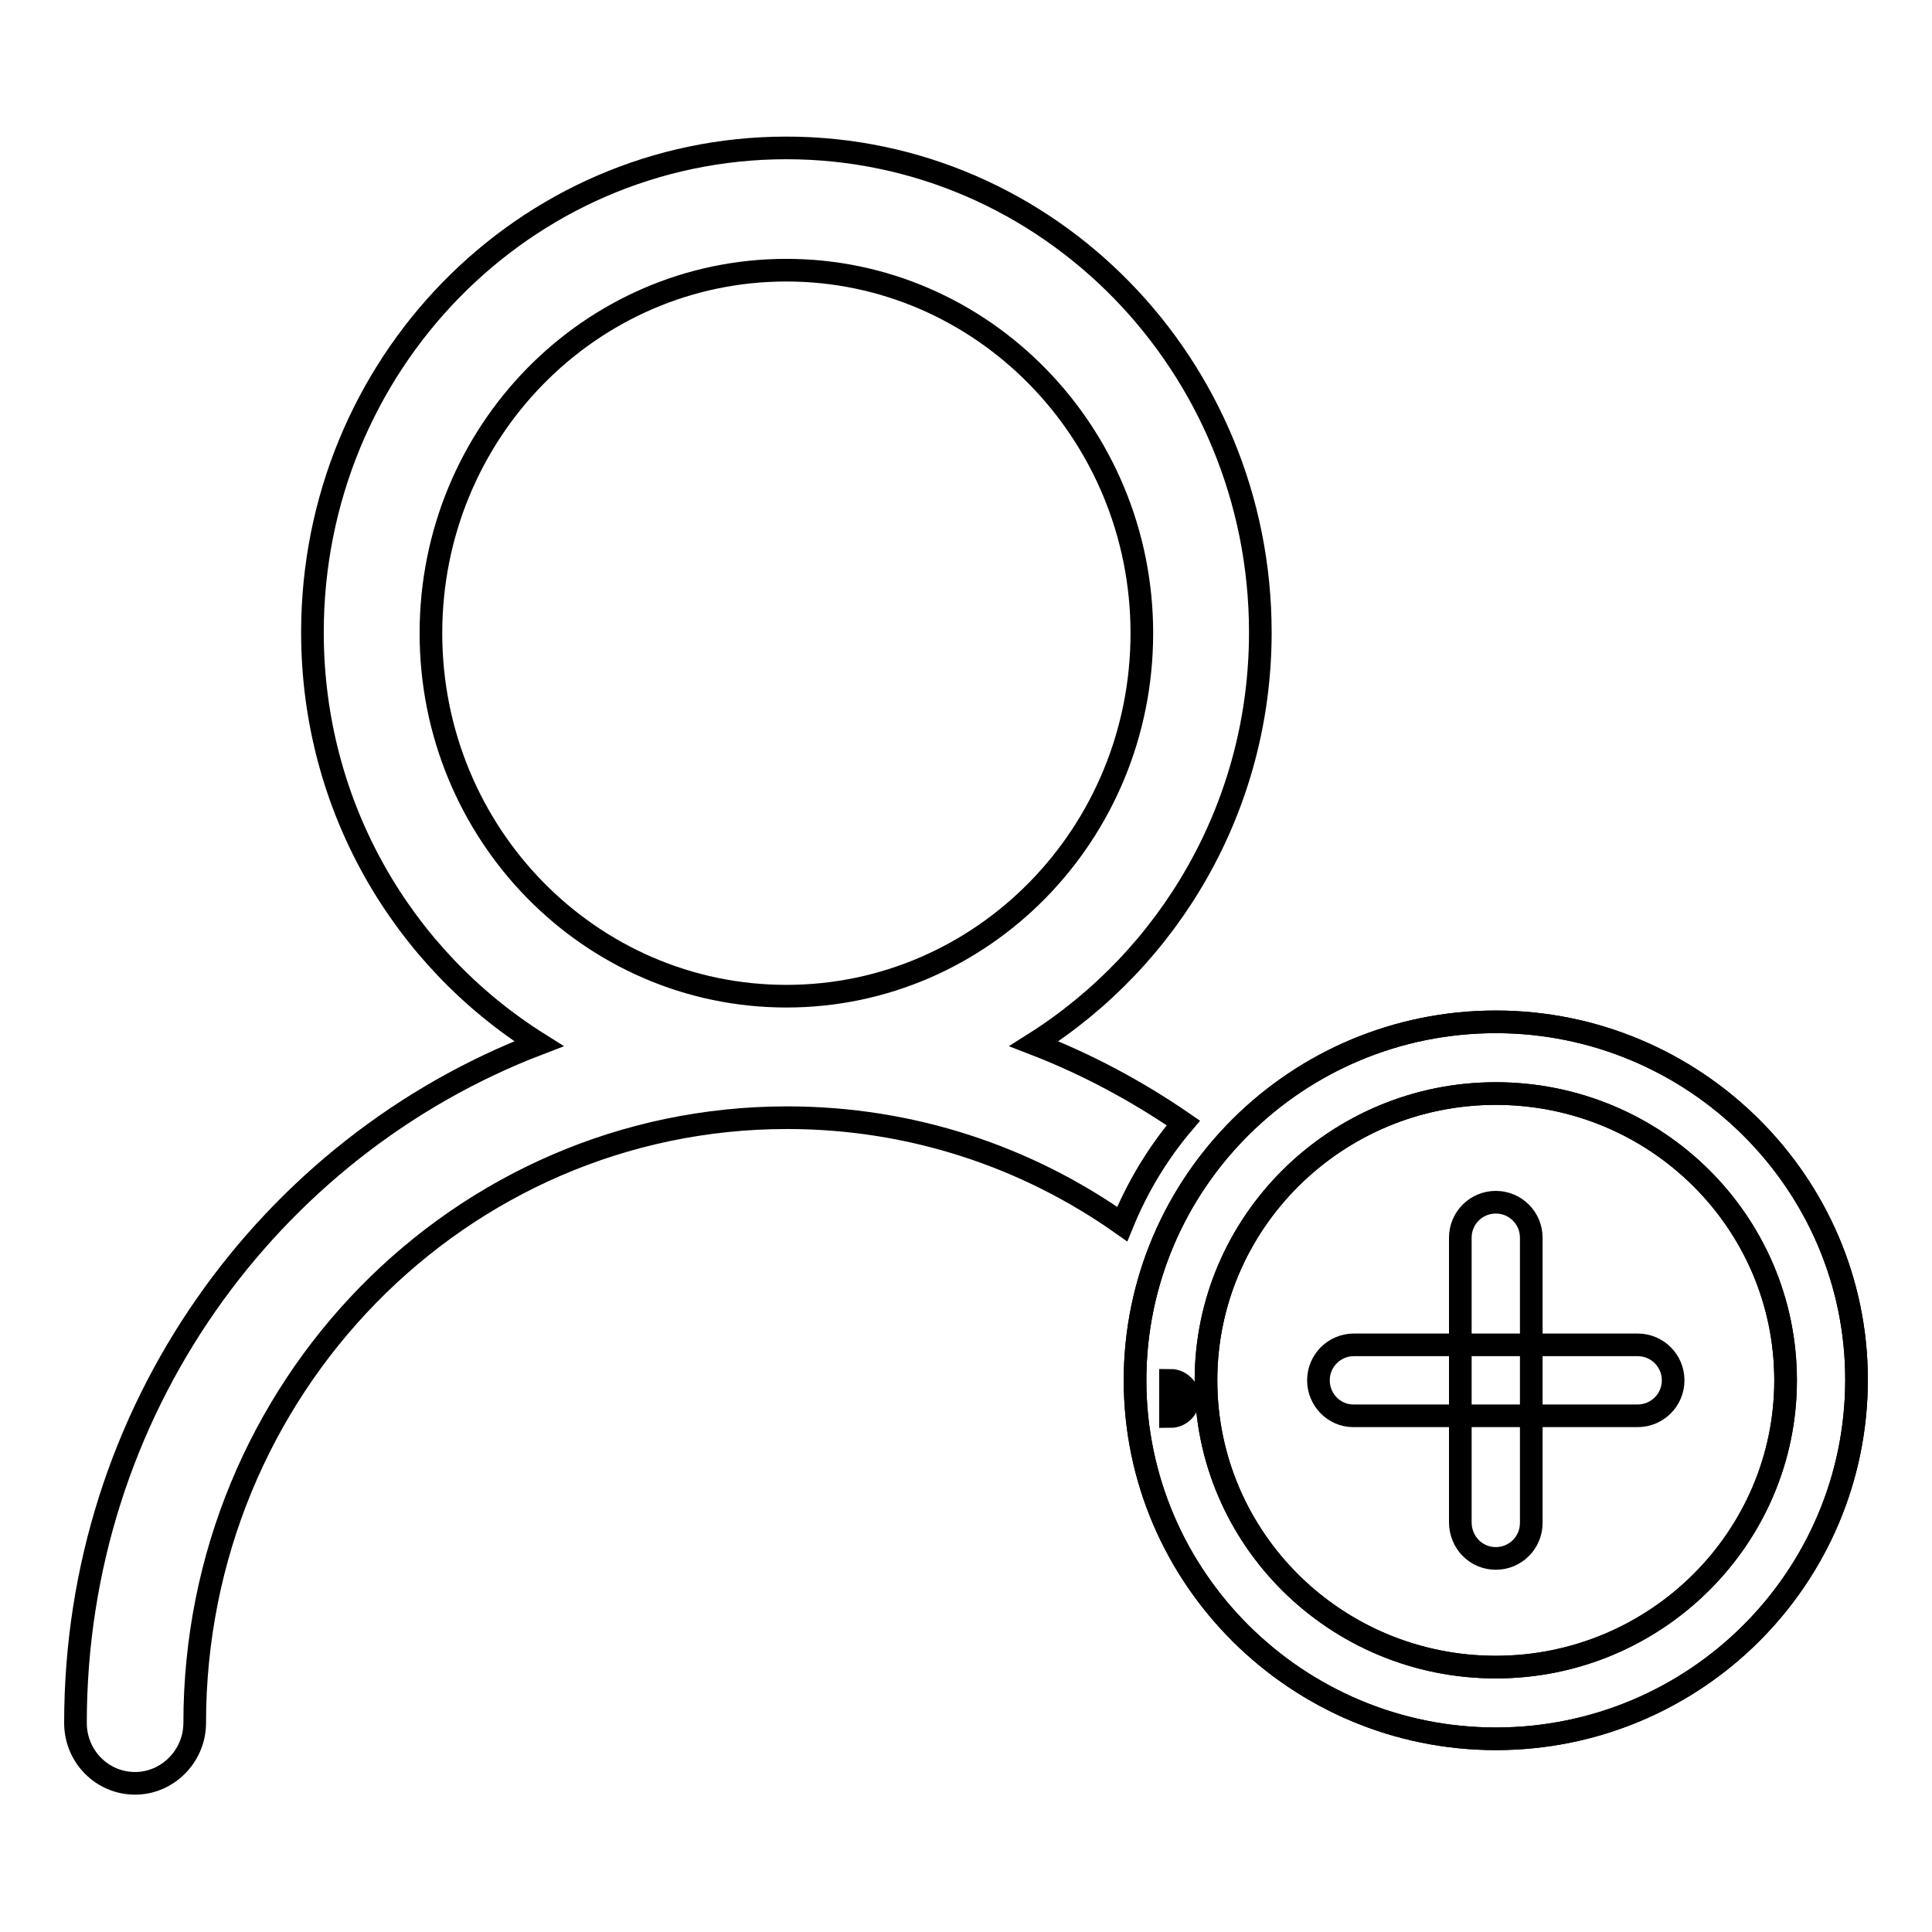
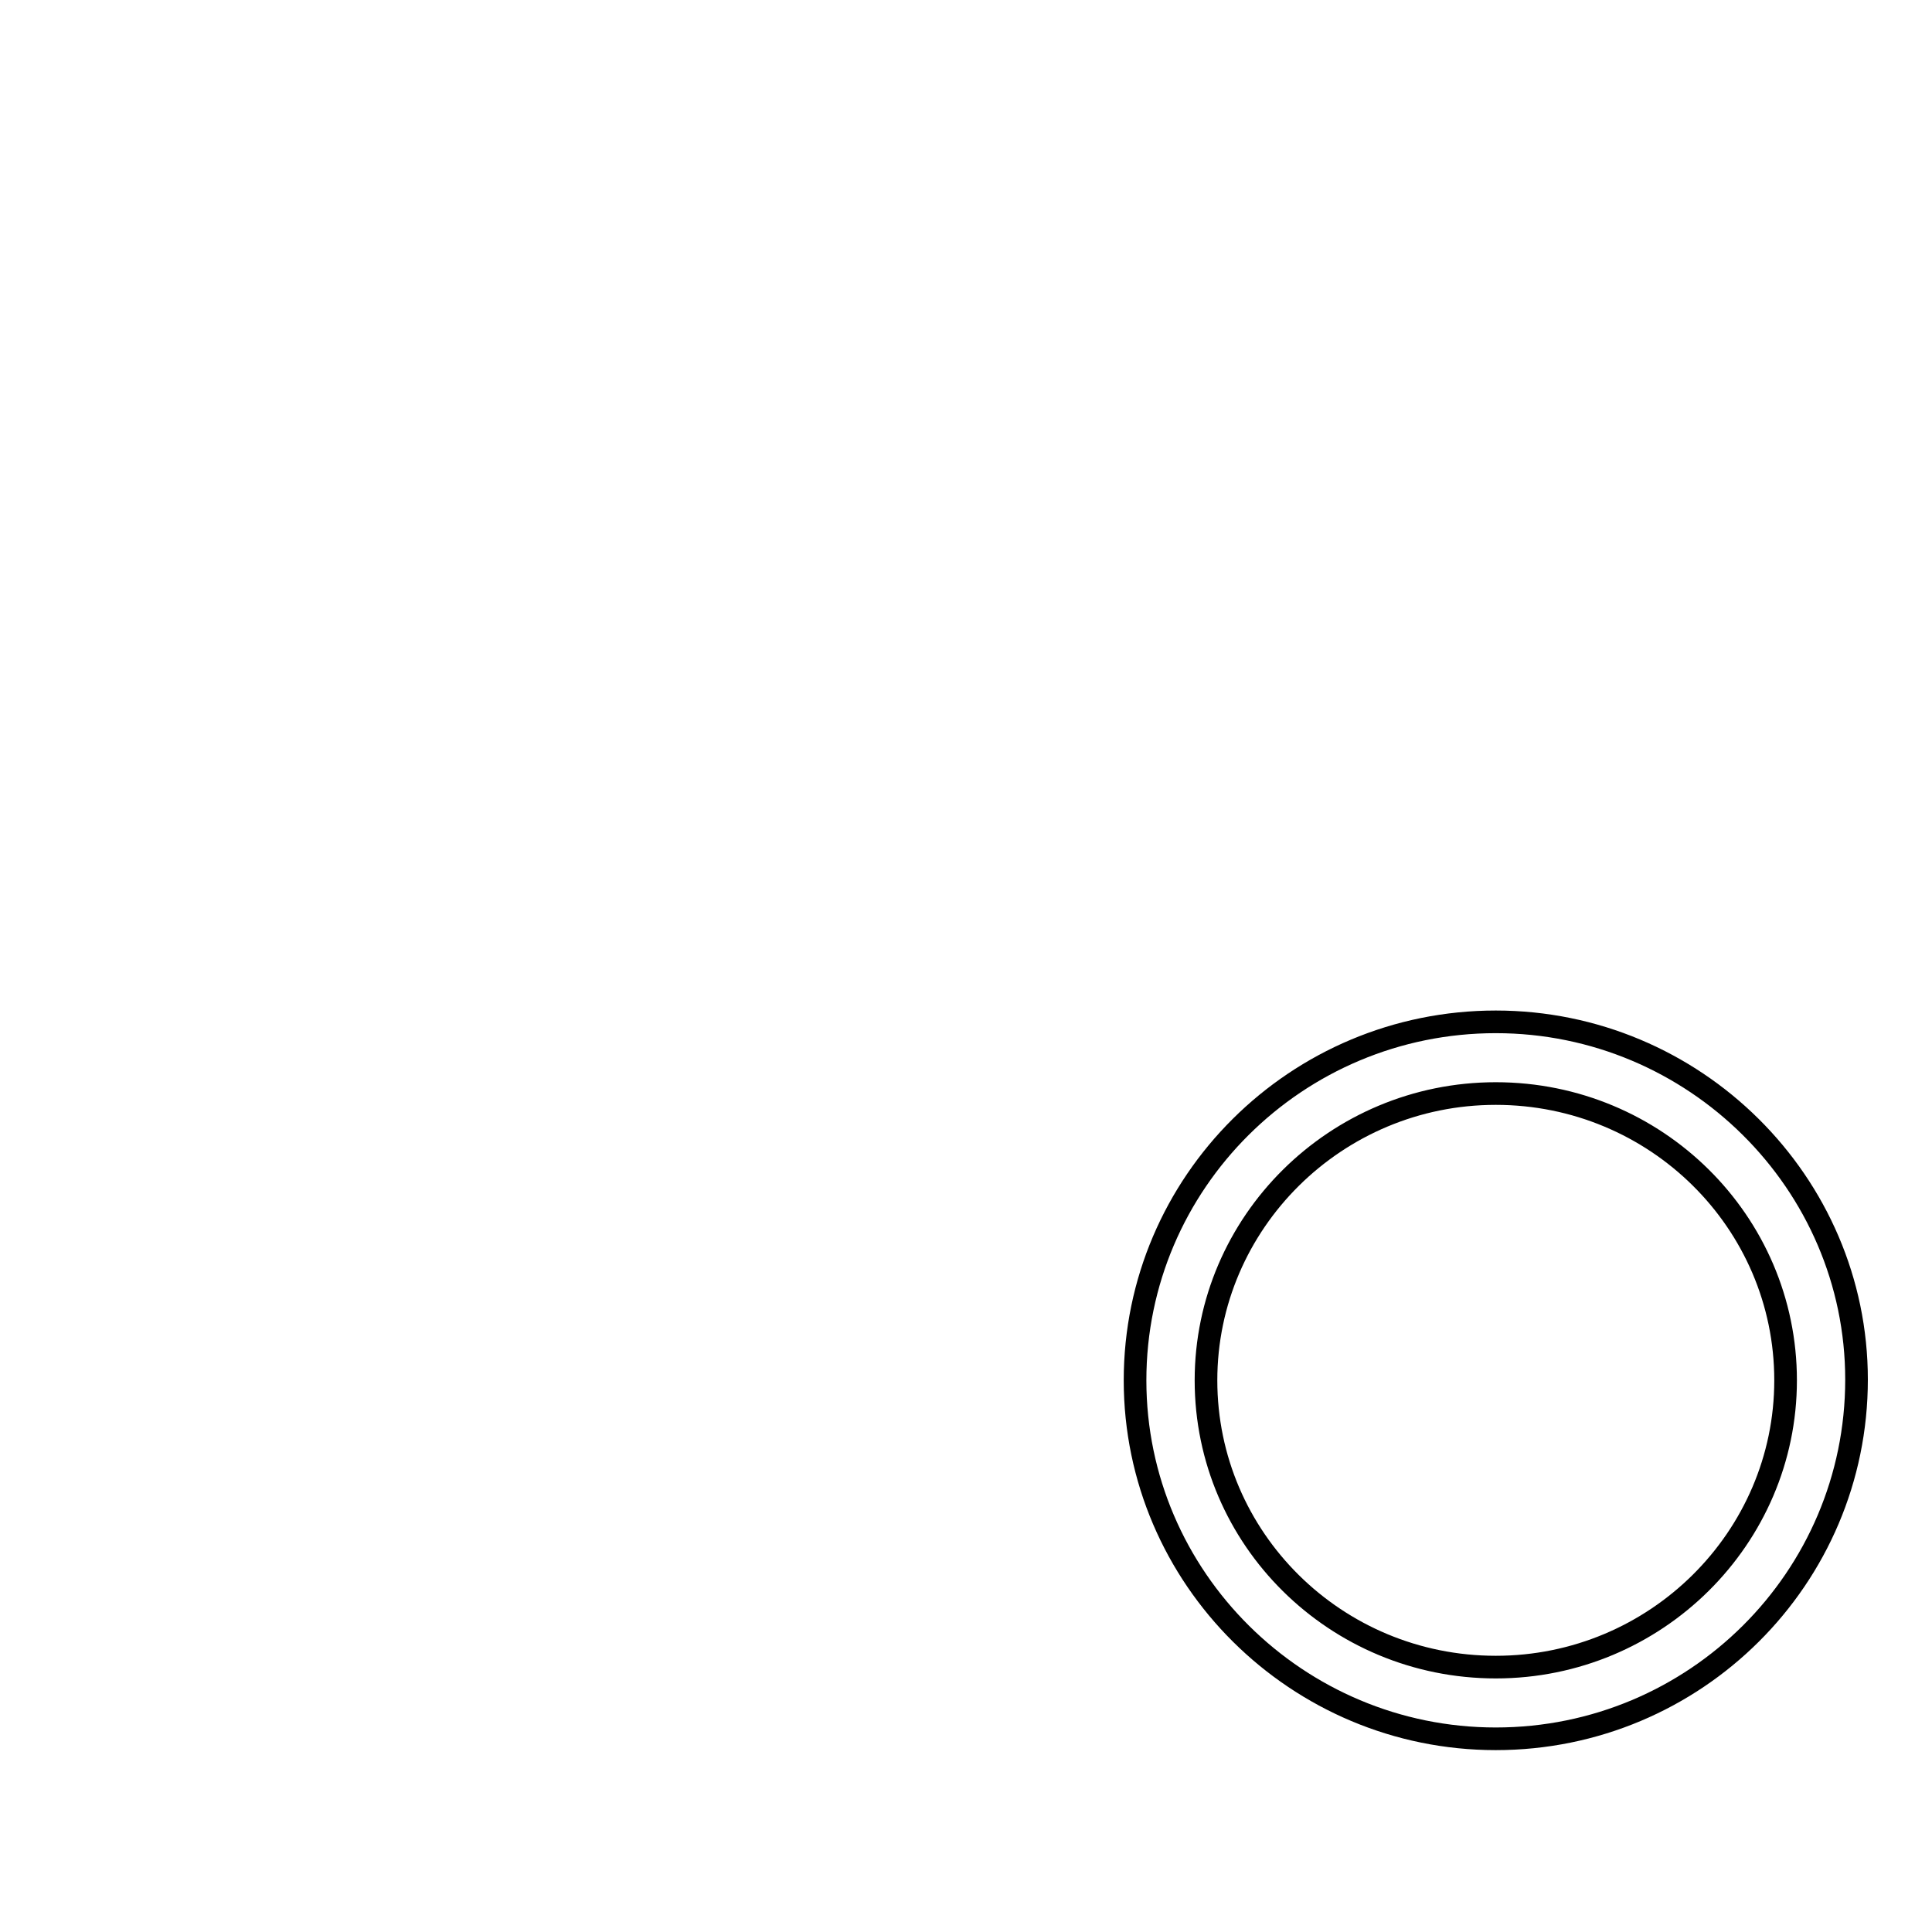
<svg xmlns="http://www.w3.org/2000/svg" version="1.1" x="0px" y="0px" viewBox="0 0 256 256" enable-background="new 0 0 256 256" xml:space="preserve">
  <g>
    <g>
-       <path stroke-width="3" fill-opacity="0" stroke="#000000" d="M156.8,148.8c-6.1-4.2-12.8-7.8-19.8-10.5c17.9-11.3,30-31.4,30-54.5c0-35.4-28.1-64.2-62.8-64.2c-34.7,0-62.8,28.7-62.8,64.2c0,23.1,12,43.2,30,54.5C35.6,152,10,187,10,228.3c0,4.4,3.5,8,7.9,8c4.3,0,7.9-3.6,7.9-8c0-44.3,35.1-80.2,78.5-80.2c16.5,0,31.8,5.2,44.4,14.1C150.7,157.3,153.4,152.8,156.8,148.8z M57.1,83.9c0-26.6,21.1-48.1,47.1-48.1c26,0,47.1,21.6,47.1,48.1c0,26.6-21.1,48.1-47.1,48.1C78.2,132,57.1,110.5,57.1,83.9z" />
-       <path stroke-width="3" fill-opacity="0" stroke="#000000" d="M155.1,182.9c1.3,0,2.4,1.1,2.4,2.4s-1.1,2.4-2.4,2.4V182.9z" />
      <path stroke-width="3" fill-opacity="0" stroke="#000000" d="M198.2,230.4c-26.3,0-47.8-21.3-47.8-47.5s21.4-47.5,47.8-47.5c26.3,0,47.8,21.3,47.8,47.4C246,209.1,224.6,230.4,198.2,230.4z M198.2,144.9c-21.2,0-38.4,17.1-38.4,38c0,21,17.2,38,38.4,38c21.2,0,38.4-17.1,38.4-38C236.6,161.9,219.4,144.9,198.2,144.9z" />
-       <path stroke-width="3" fill-opacity="0" stroke="#000000" d="M198.2,230.4c-26.3,0-47.8-21.3-47.8-47.5s21.4-47.5,47.8-47.5c26.3,0,47.8,21.3,47.8,47.4C246,209.1,224.6,230.4,198.2,230.4z M198.2,144.9c-21.2,0-38.4,17.1-38.4,38c0,21,17.2,38,38.4,38c21.2,0,38.4-17.1,38.4-38C236.6,161.9,219.4,144.9,198.2,144.9z" />
-       <path stroke-width="3" fill-opacity="0" stroke="#000000" d="M174.7,182.9c0-2.6,2.1-4.7,4.7-4.7h3.4c2.6,0,6.8,0,9.4,0h24.8c2.6,0,4.7,2.1,4.7,4.7l0,0c0,2.6-2.1,4.7-4.7,4.7h-37.7C176.8,187.6,174.7,185.5,174.7,182.9L174.7,182.9z" />
-       <path stroke-width="3" fill-opacity="0" stroke="#000000" d="M198.2,206.5c2.6,0,4.7-2.1,4.7-4.7v-3.4c0-2.6,0-6.8,0-9.4V164c0-2.6-2.1-4.7-4.7-4.7l0,0c-2.6,0-4.7,2.1-4.7,4.7v37.7C193.5,204.4,195.6,206.5,198.2,206.5L198.2,206.5z" />
    </g>
  </g>
</svg>